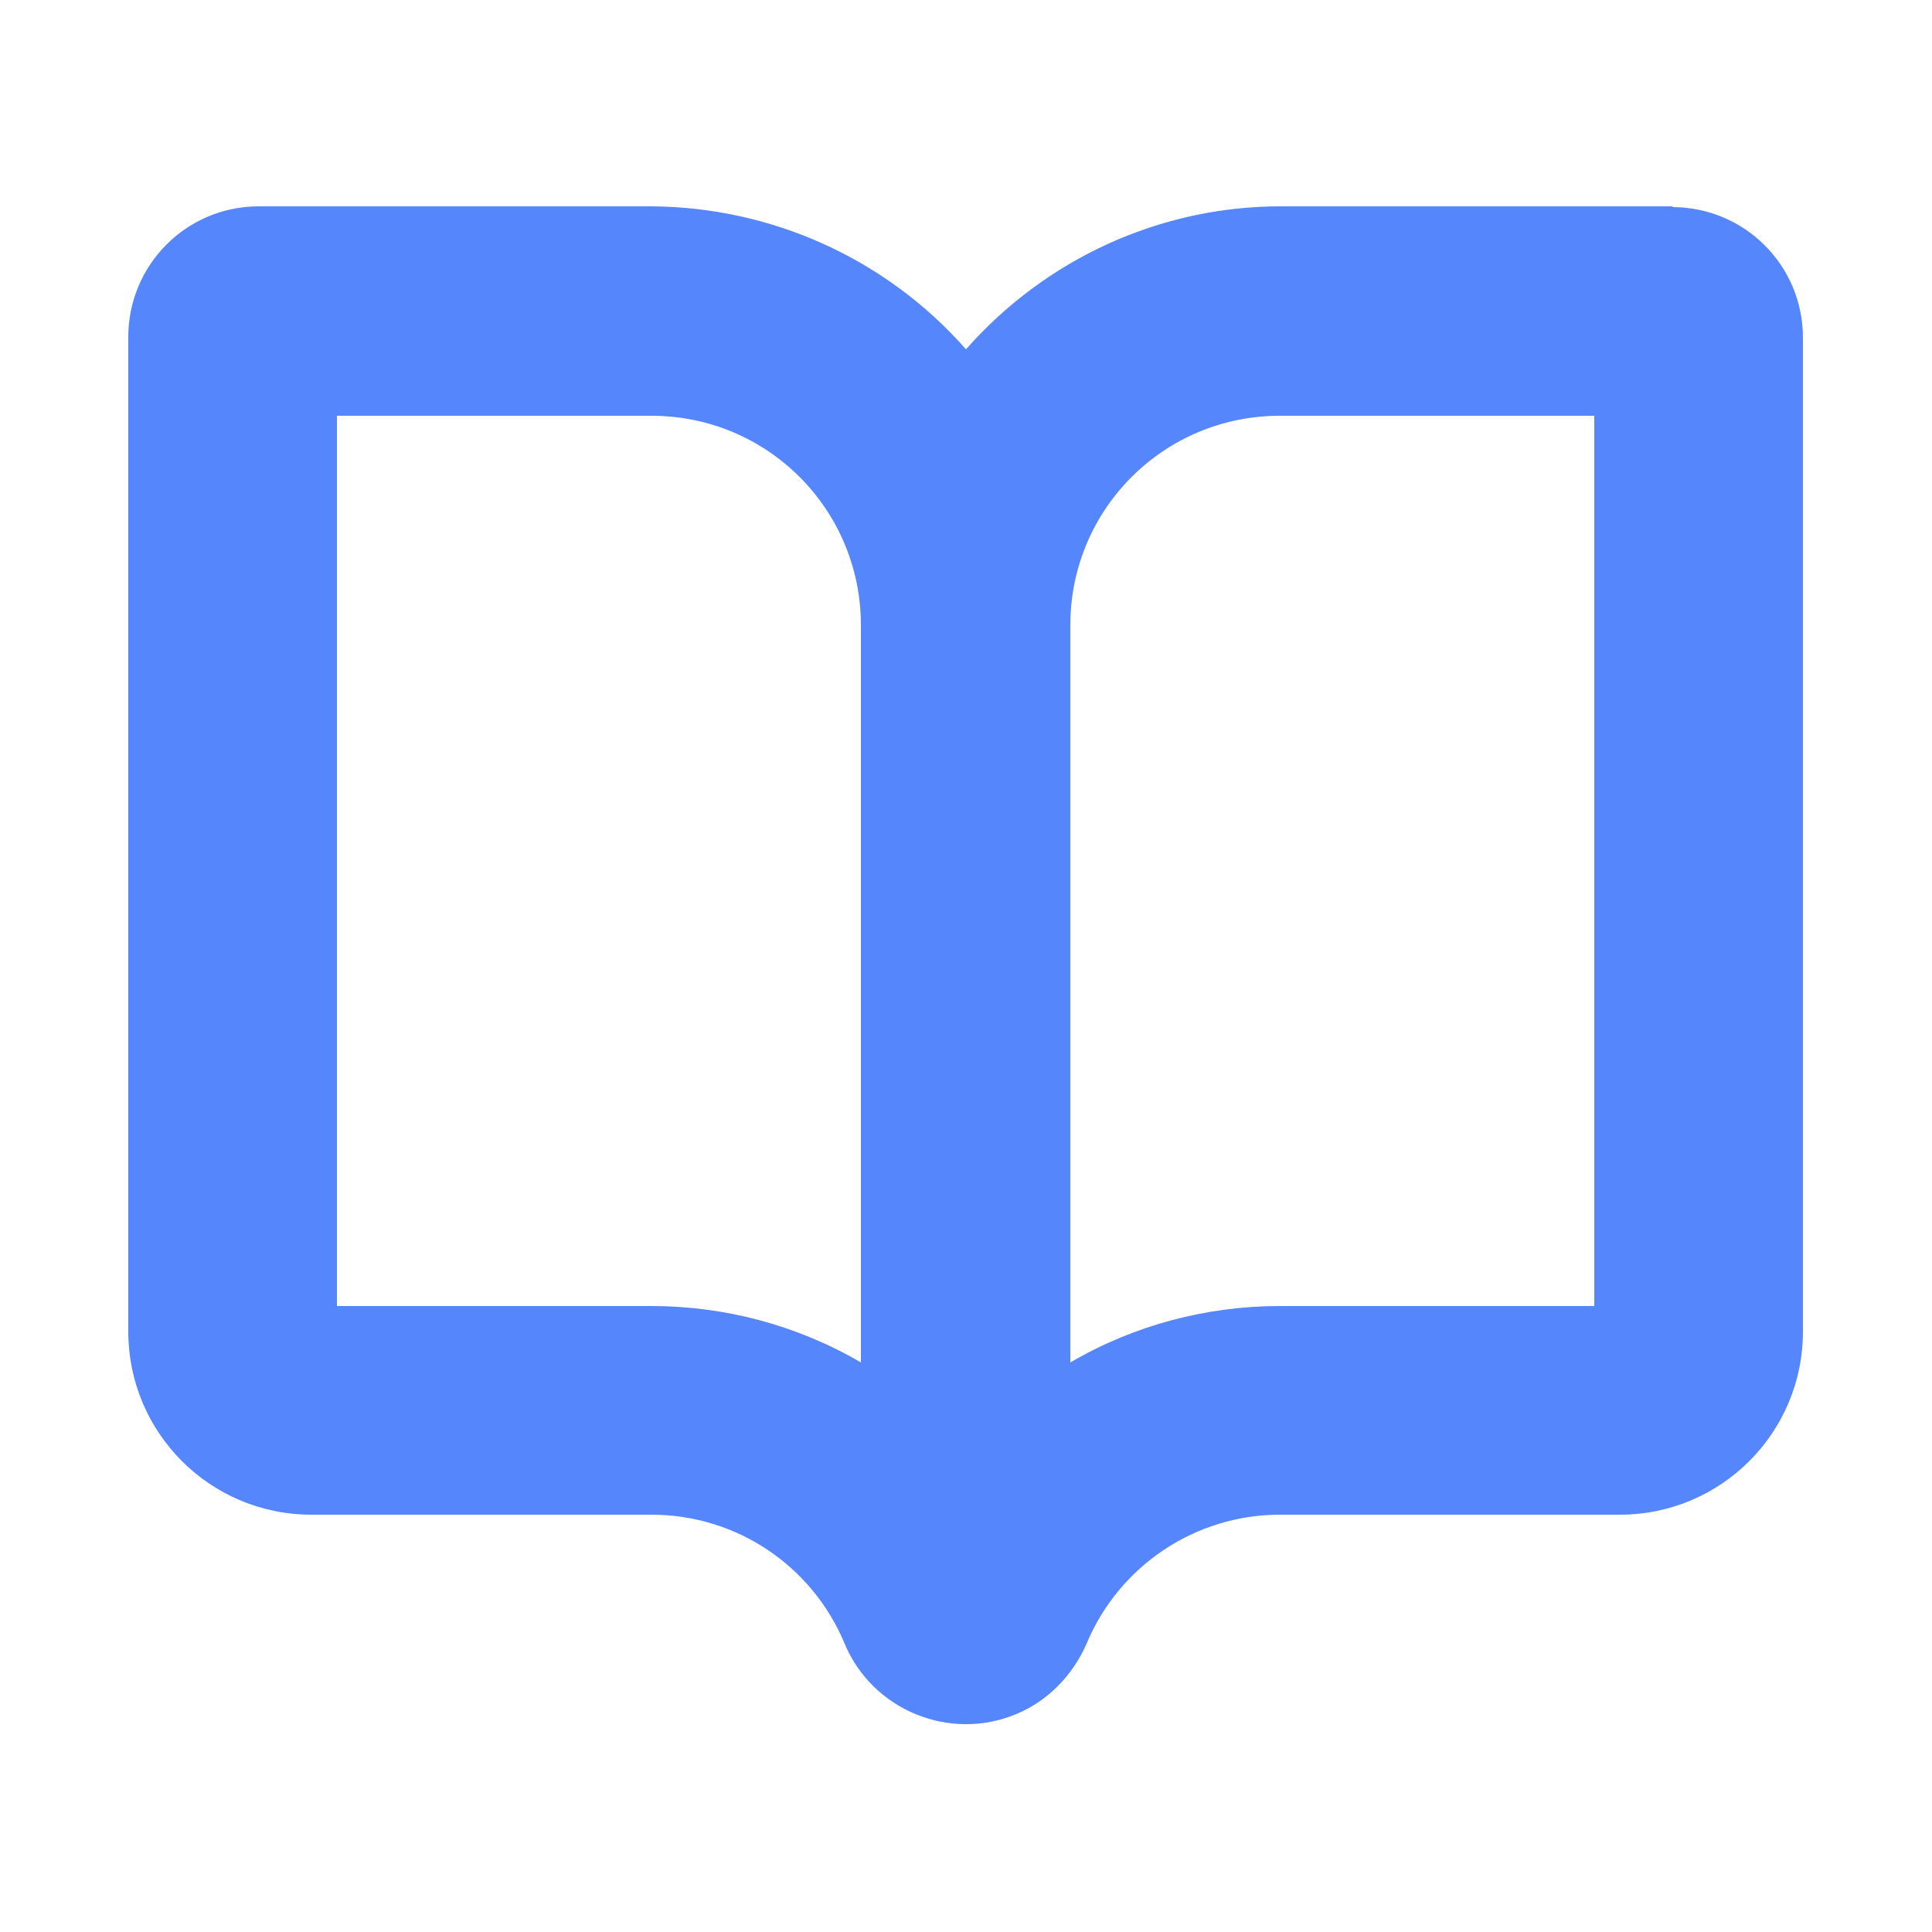
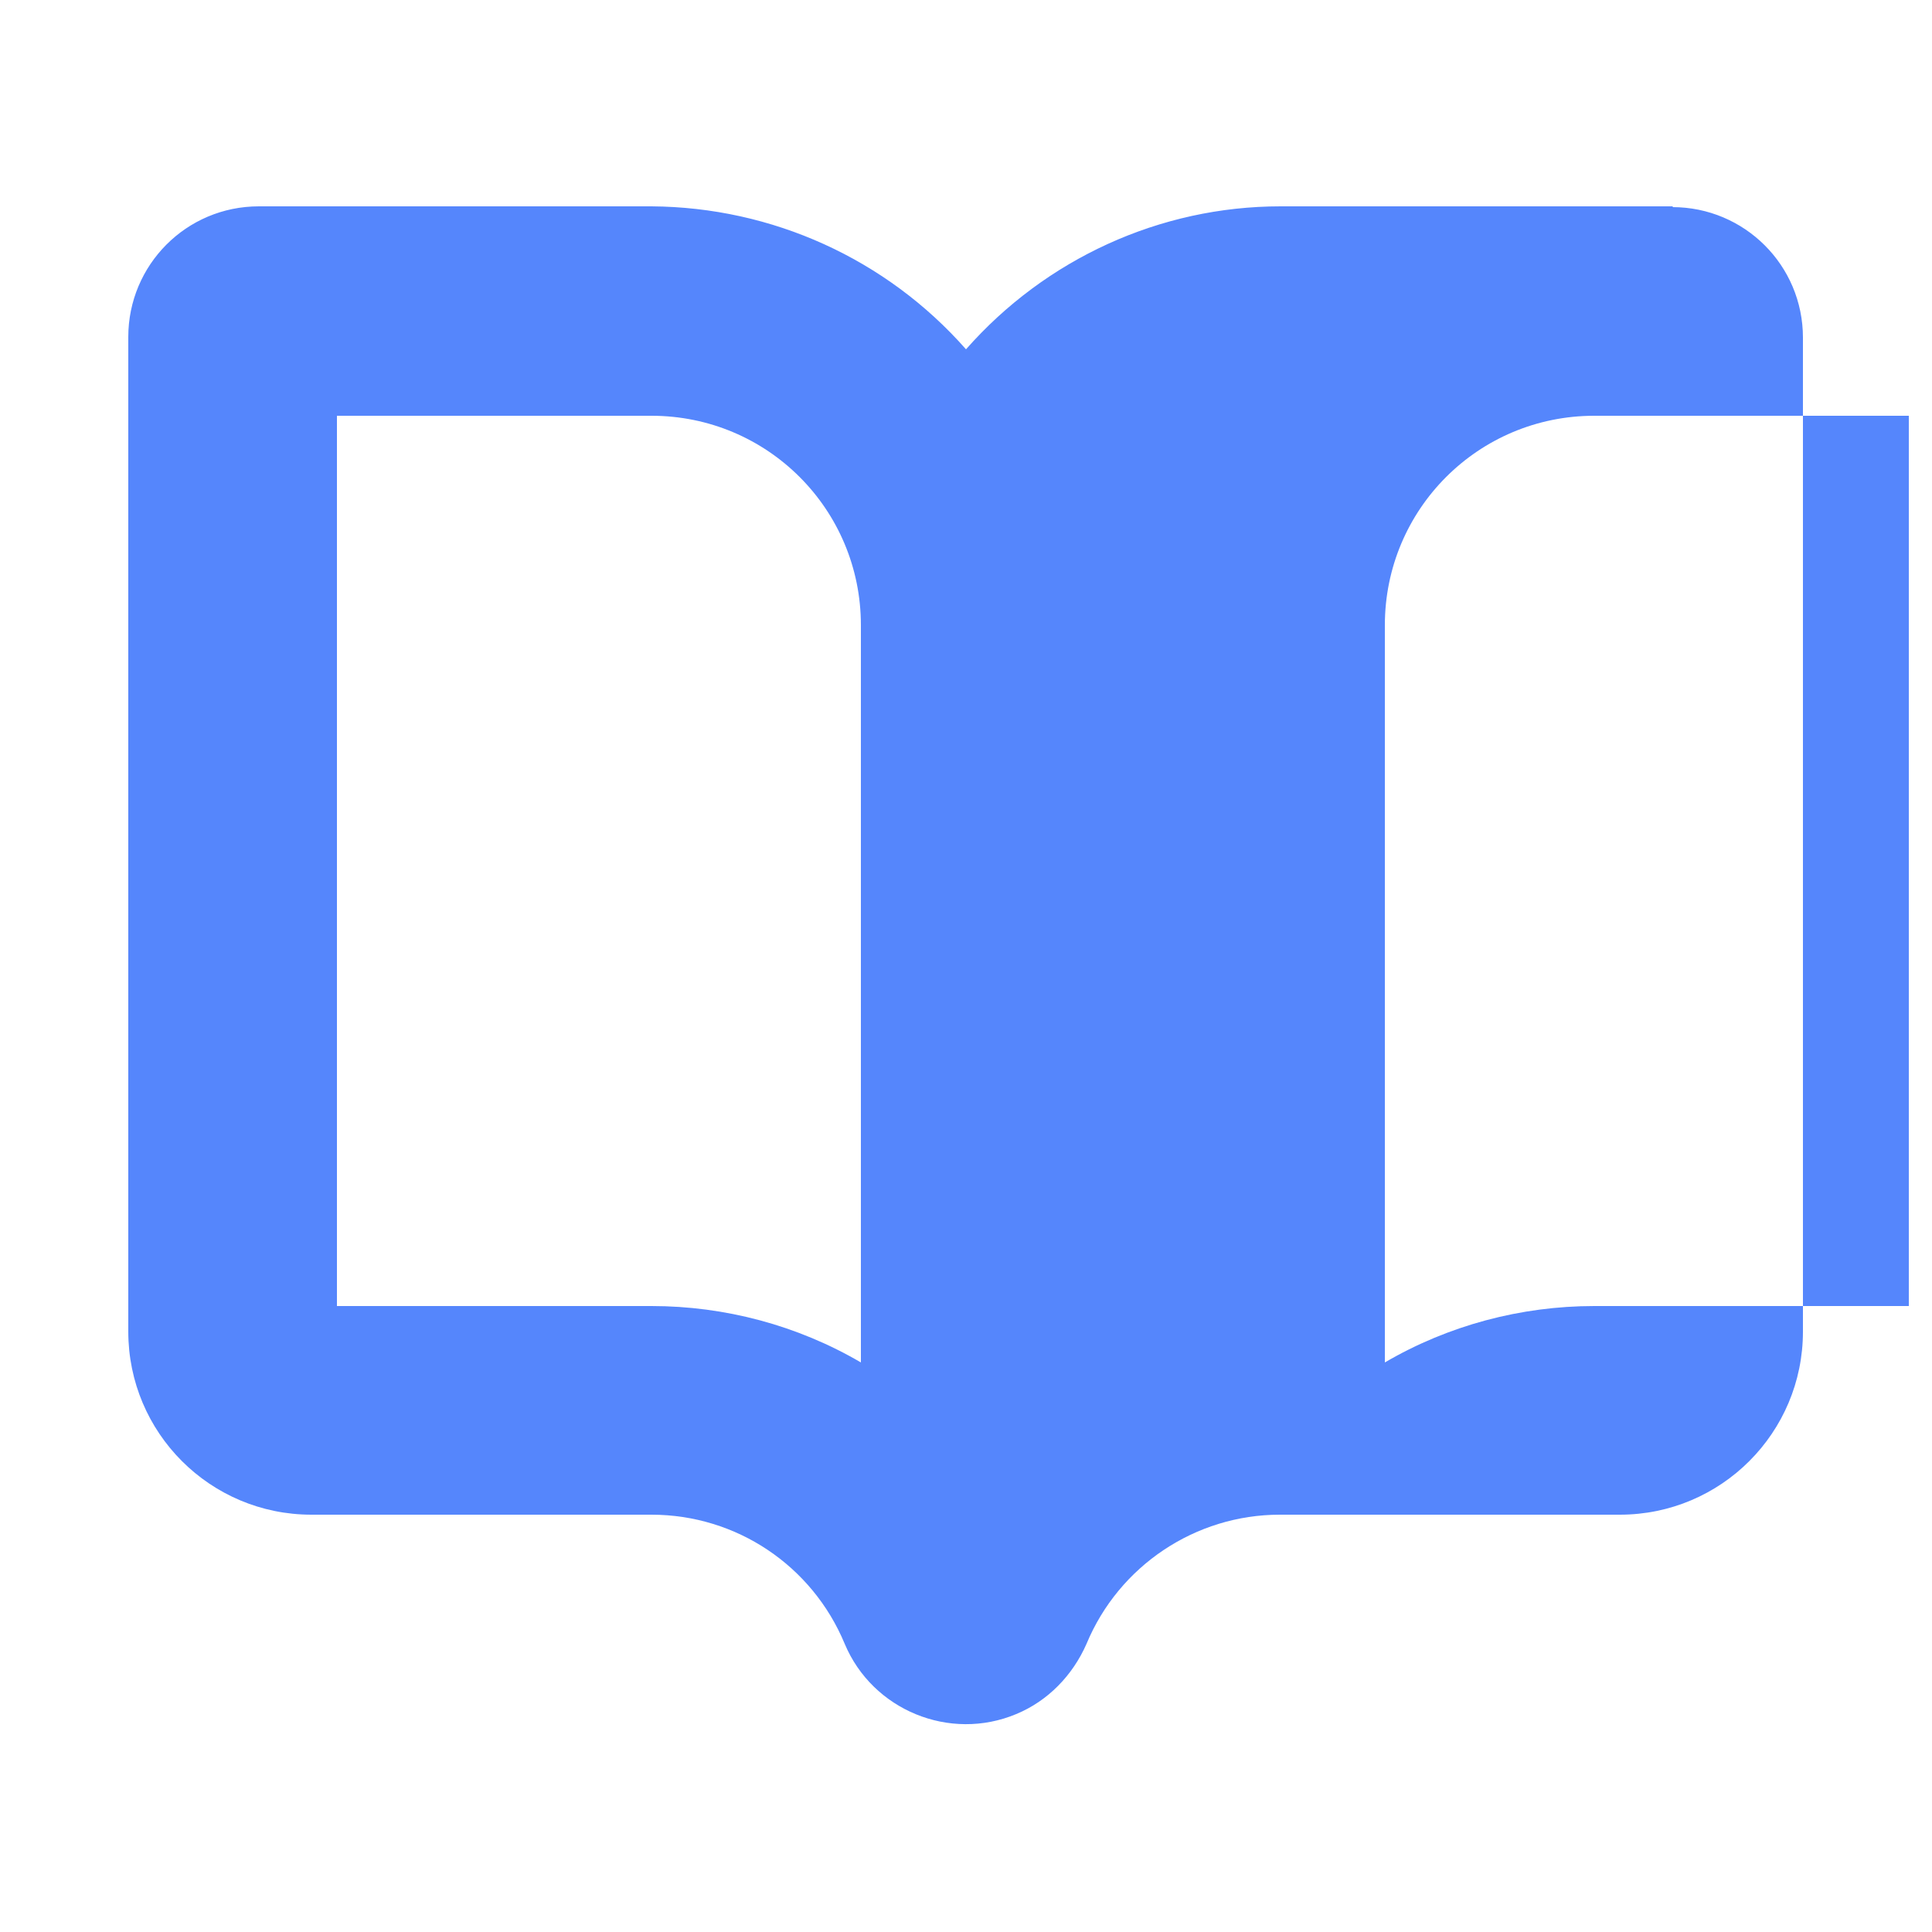
<svg xmlns="http://www.w3.org/2000/svg" id="Calque_1" viewBox="0 0 25 25">
  <defs>
    <style>.cls-1{fill:#5586fc;stroke-width:0px;}</style>
  </defs>
-   <path class="cls-1" d="M21.65,2.67h-5.08c-1.56,0-3.04.68-4.07,1.85-1.03-1.17-2.51-1.84-4.07-1.85H3.35c-.94,0-1.69.76-1.69,1.69v12.87c0,1.31,1.06,2.37,2.37,2.37h4.4c1.1,0,2.08.66,2.5,1.67.36.86,1.36,1.27,2.22.91.41-.17.73-.5.91-.91.42-1.01,1.41-1.67,2.5-1.67h4.4c1.31,0,2.37-1.06,2.37-2.37V4.37c0-.94-.76-1.69-1.69-1.69ZM11.14,17.63c-.82-.48-1.76-.73-2.71-.73h-4.07V5.38h4.07c1.5,0,2.71,1.21,2.71,2.71v9.54ZM20.63,16.9h-4.07c-.95,0-1.89.25-2.71.73v-9.54c0-1.5,1.21-2.71,2.71-2.71h4.07v11.52Z" />
+   <path class="cls-1" d="M21.65,2.67h-5.08c-1.56,0-3.04.68-4.07,1.85-1.03-1.17-2.51-1.84-4.07-1.85H3.35c-.94,0-1.69.76-1.69,1.69v12.87c0,1.31,1.06,2.37,2.37,2.37h4.4c1.1,0,2.08.66,2.5,1.67.36.86,1.36,1.27,2.22.91.41-.17.73-.5.91-.91.42-1.01,1.41-1.67,2.5-1.67h4.4c1.31,0,2.37-1.06,2.37-2.37V4.37c0-.94-.76-1.69-1.69-1.69ZM11.14,17.63c-.82-.48-1.76-.73-2.71-.73h-4.07V5.38h4.07c1.5,0,2.71,1.21,2.71,2.71v9.54ZM20.63,16.9c-.95,0-1.89.25-2.71.73v-9.54c0-1.5,1.21-2.71,2.71-2.71h4.07v11.52Z" />
</svg>